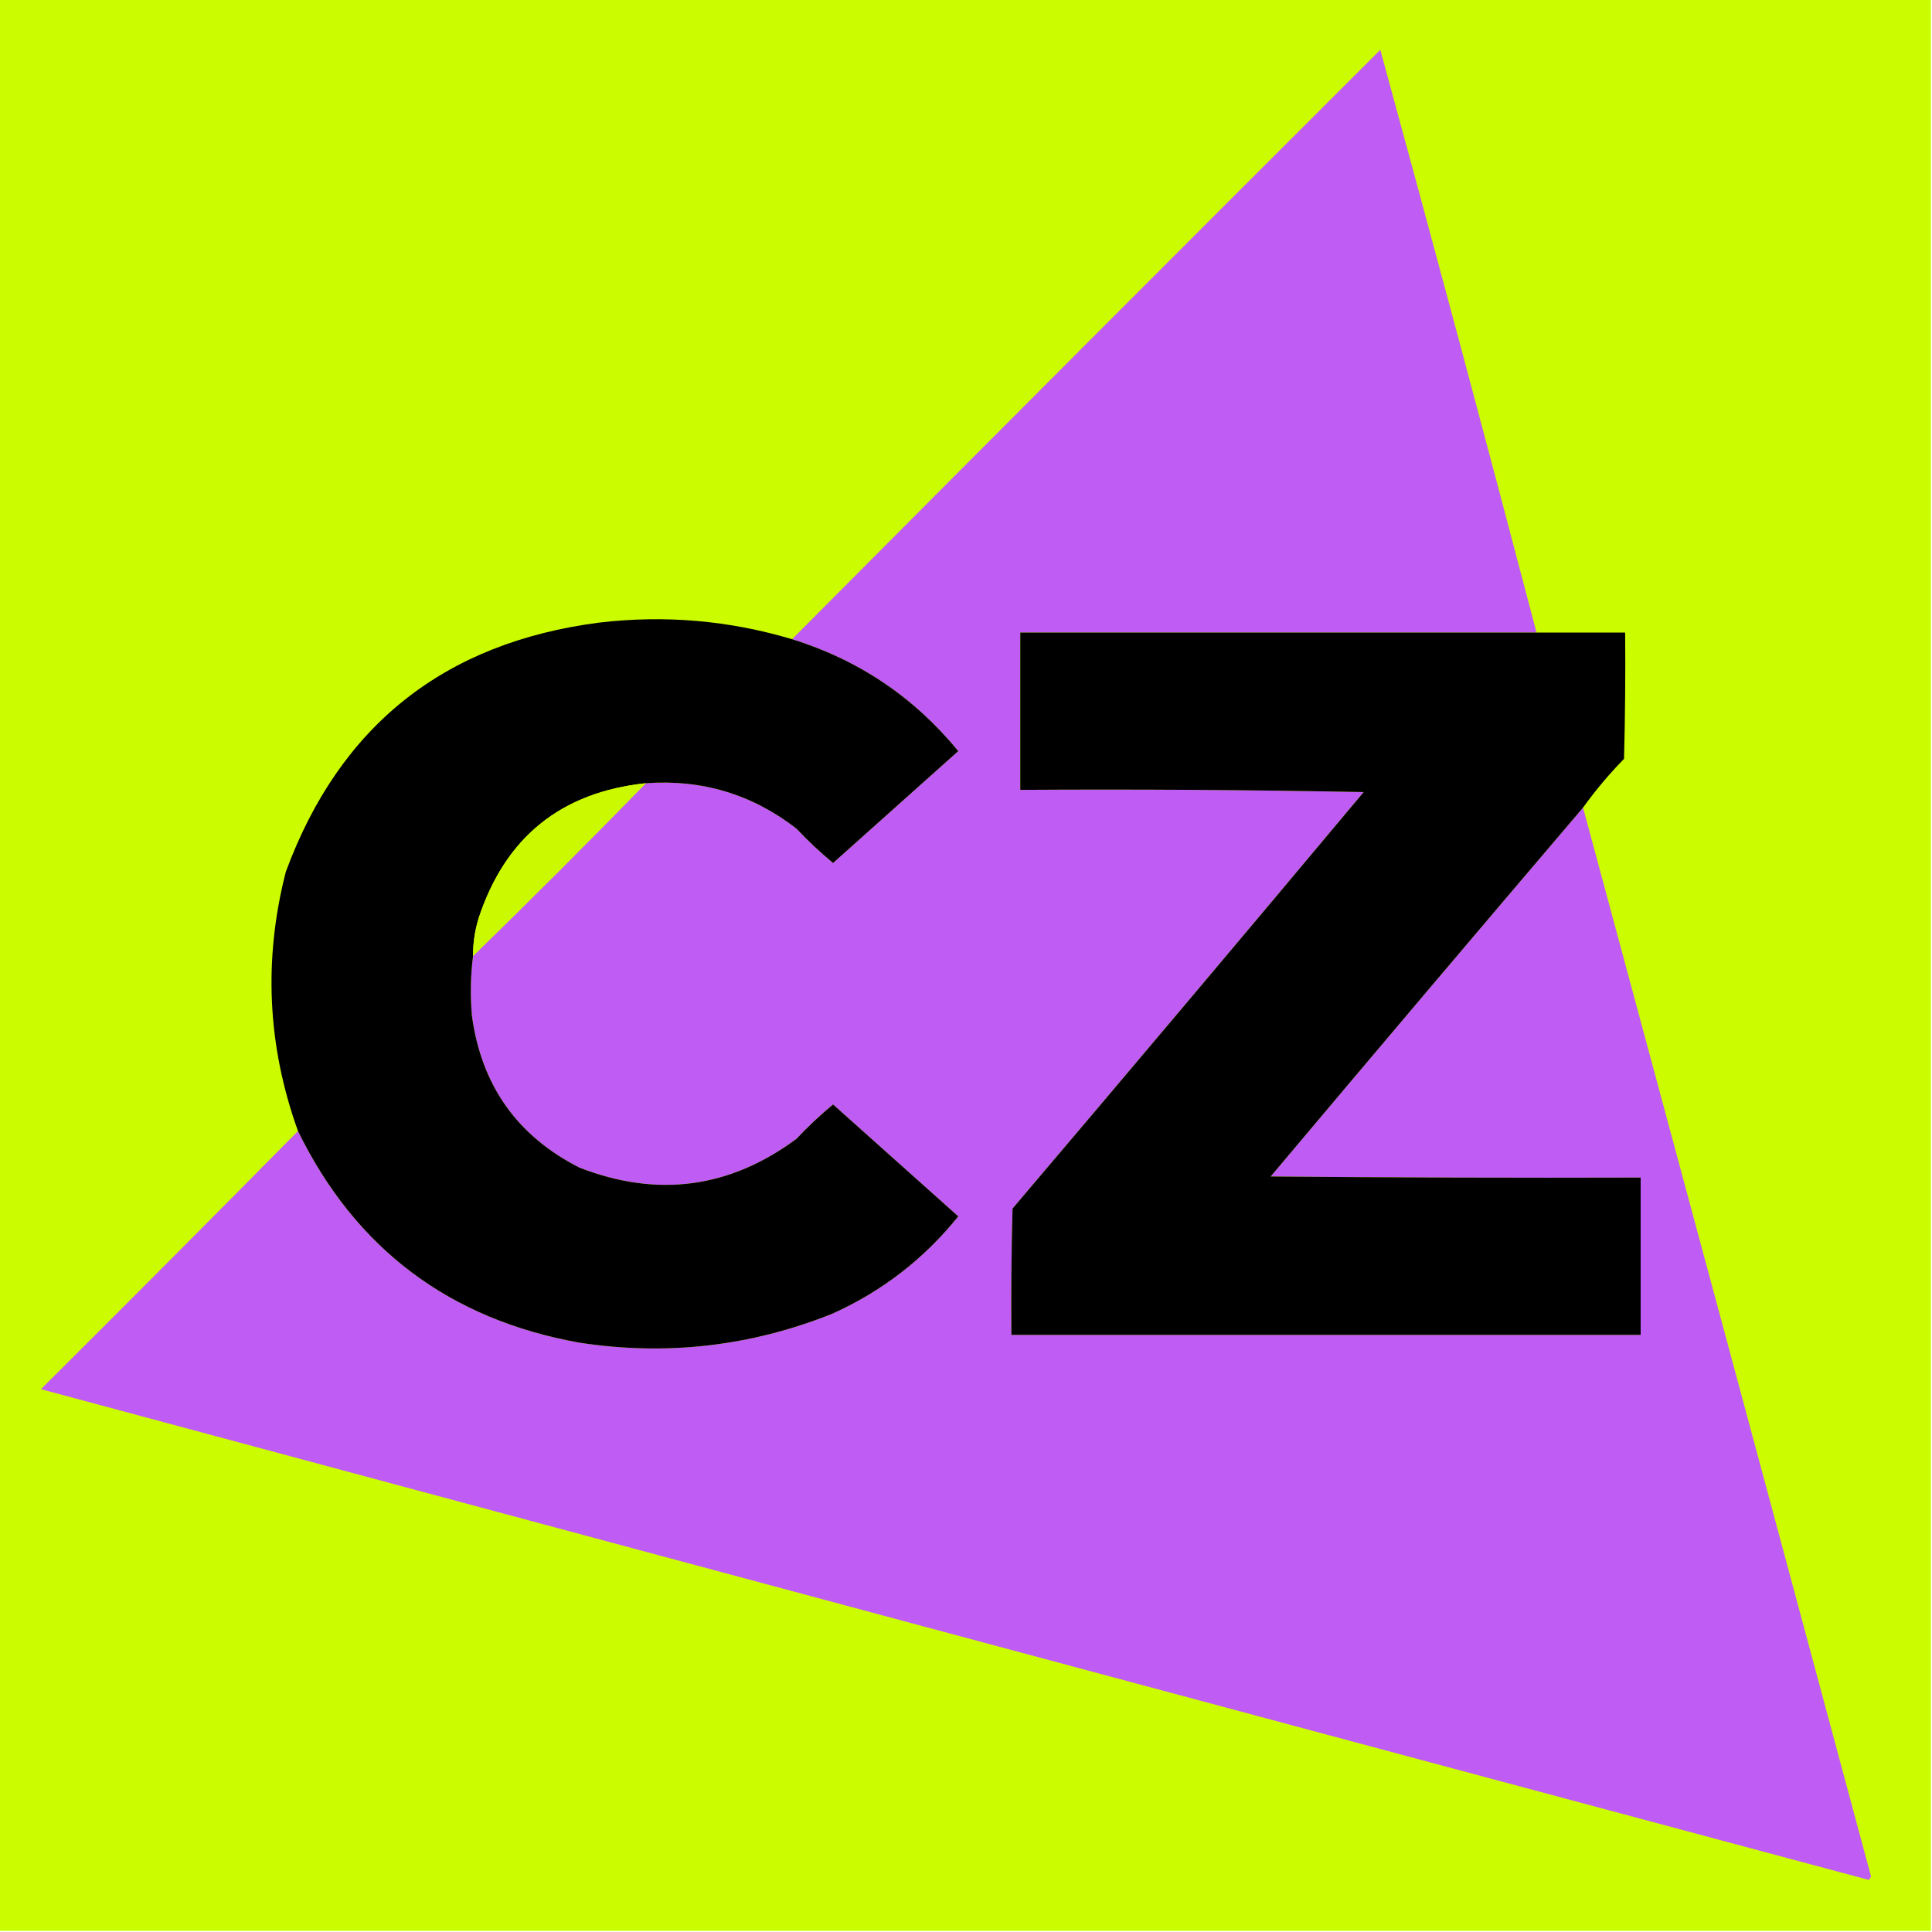
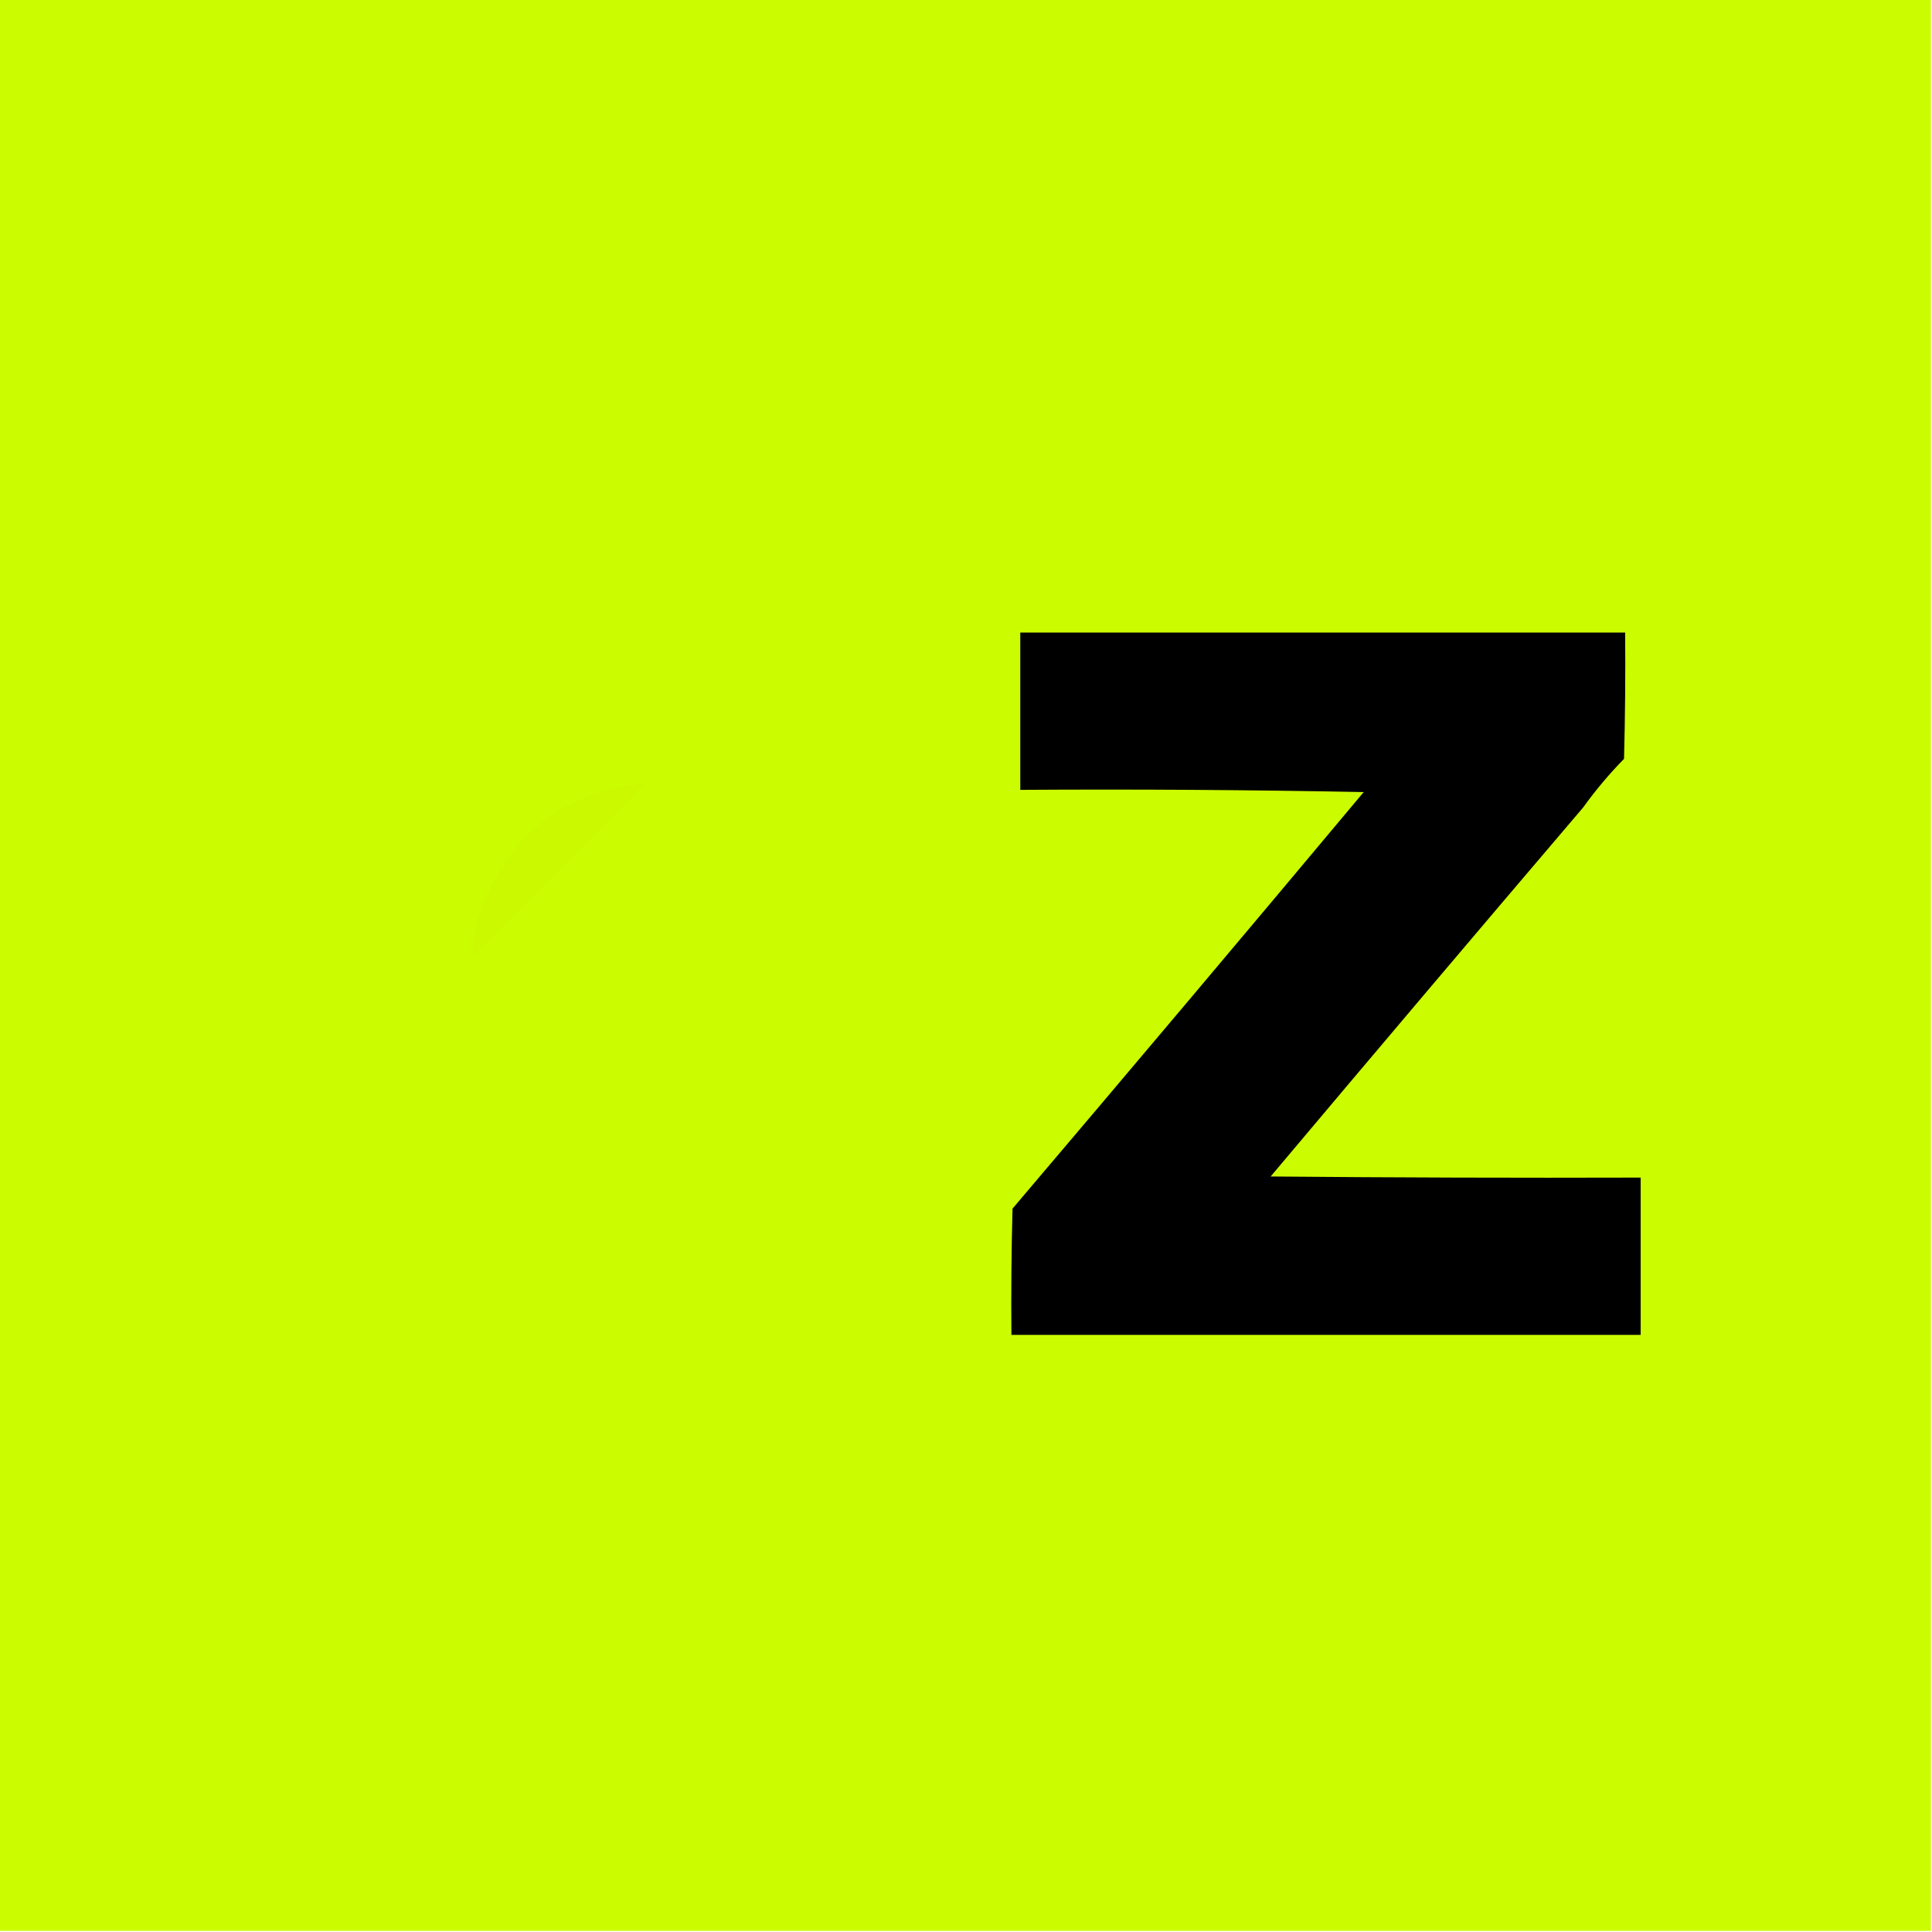
<svg xmlns="http://www.w3.org/2000/svg" width="872px" height="872px">
  <svg width="872px" height="872px" style="shape-rendering:geometricPrecision; text-rendering:geometricPrecision; image-rendering:optimizeQuality; fill-rule:evenodd; clip-rule:evenodd">
    <g>
      <path style="opacity:1" fill="#ccfc00" d="M -0.5,-0.5 C 290.167,-0.5 580.833,-0.5 871.5,-0.5C 871.5,290.167 871.5,580.833 871.5,871.5C 580.833,871.5 290.167,871.5 -0.5,871.5C -0.5,580.833 -0.5,290.167 -0.5,-0.5 Z" />
    </g>
    <g>
-       <path style="opacity:1" fill="#be5cf4" d="M 693.5,285.5 C 615.833,285.5 538.167,285.5 460.5,285.5C 460.5,309.167 460.5,332.833 460.5,356.5C 512.171,356.167 563.838,356.5 615.5,357.5C 562.904,420.352 510.071,483.019 457,545.5C 456.5,564.497 456.333,583.497 456.5,602.5C 551.167,602.5 645.833,602.5 740.5,602.5C 740.5,578.833 740.5,555.167 740.5,531.5C 684.832,531.667 629.166,531.5 573.5,531C 620.365,475.309 667.365,419.809 714.5,364.5C 757.9,525.261 801.233,686.094 844.5,847C 844.167,847.5 843.833,848 843.5,848.5C 568.467,774.825 293.467,700.992 18.5,627C 57.368,588.299 96.035,549.465 134.5,510.5C 160.513,563.638 202.847,595.472 261.5,606C 300.727,612.01 338.727,607.677 375.5,593C 398.007,582.909 417.007,568.242 432.5,549C 413.655,532.154 394.822,515.32 376,498.5C 370.21,503.288 364.71,508.454 359.5,514C 329.347,536.349 296.68,540.683 261.5,527C 233.427,512.717 217.261,489.884 213,458.5C 212.196,449.422 212.363,440.422 213.5,431.5C 239.833,405.833 265.833,379.833 291.5,353.5C 316.856,351.669 339.523,358.502 359.5,374C 364.71,379.546 370.21,384.712 376,389.5C 394.822,372.68 413.655,355.846 432.5,339C 412.561,314.694 387.561,297.86 357.5,288.5C 445.799,199.701 534.299,111.035 623,22.5C 646.973,110.06 670.473,197.727 693.5,285.5 Z" />
-     </g>
+       </g>
    <g>
-       <path style="opacity:1" fill="#000000" d="M 357.5,288.5 C 387.561,297.86 412.561,314.694 432.5,339C 413.655,355.846 394.822,372.68 376,389.5C 370.21,384.712 364.71,379.546 359.5,374C 339.523,358.502 316.856,351.669 291.5,353.5C 253.197,357.569 228.031,377.902 216,414.5C 214.323,420.049 213.49,425.715 213.5,431.5C 212.363,440.422 212.196,449.422 213,458.5C 217.261,489.884 233.427,512.717 261.5,527C 296.68,540.683 329.347,536.349 359.5,514C 364.71,508.454 370.21,503.288 376,498.5C 394.822,515.32 413.655,532.154 432.5,549C 417.007,568.242 398.007,582.909 375.5,593C 338.727,607.677 300.727,612.01 261.5,606C 202.847,595.472 160.513,563.638 134.5,510.5C 120.674,472.106 118.841,433.106 129,393.5C 153.321,327.534 200.488,290.034 270.5,281C 300.067,277.521 329.067,280.021 357.5,288.5 Z" />
-     </g>
+       </g>
    <g>
-       <path style="opacity:1" fill="#000000" d="M 693.5,285.5 C 706.833,285.5 720.167,285.5 733.5,285.5C 733.667,304.503 733.5,323.503 733,342.5C 726.246,349.413 720.08,356.747 714.5,364.5C 667.365,419.809 620.365,475.309 573.5,531C 629.166,531.5 684.832,531.667 740.5,531.5C 740.5,555.167 740.5,578.833 740.5,602.5C 645.833,602.5 551.167,602.5 456.5,602.5C 456.333,583.497 456.5,564.497 457,545.5C 510.071,483.019 562.904,420.352 615.5,357.5C 563.838,356.5 512.171,356.167 460.5,356.5C 460.5,332.833 460.5,309.167 460.5,285.5C 538.167,285.5 615.833,285.5 693.5,285.5 Z" />
+       <path style="opacity:1" fill="#000000" d="M 693.5,285.5 C 706.833,285.5 720.167,285.5 733.5,285.5C 733.667,304.503 733.5,323.503 733,342.5C 726.246,349.413 720.08,356.747 714.5,364.5C 667.365,419.809 620.365,475.309 573.5,531C 629.166,531.5 684.832,531.667 740.5,531.5C 740.5,555.167 740.5,578.833 740.5,602.5C 645.833,602.5 551.167,602.5 456.5,602.5C 456.333,583.497 456.5,564.497 457,545.5C 510.071,483.019 562.904,420.352 615.5,357.5C 563.838,356.5 512.171,356.167 460.5,356.5C 460.5,332.833 460.5,309.167 460.5,285.5Z" />
    </g>
    <g>
      <path style="opacity:1" fill="#caf900" d="M 291.5,353.5 C 265.833,379.833 239.833,405.833 213.5,431.5C 213.49,425.715 214.323,420.049 216,414.5C 228.031,377.902 253.197,357.569 291.5,353.5 Z" />
    </g>
  </svg>
  <style>@media (prefers-color-scheme: light) { :root { filter: none; } } </style>
</svg>